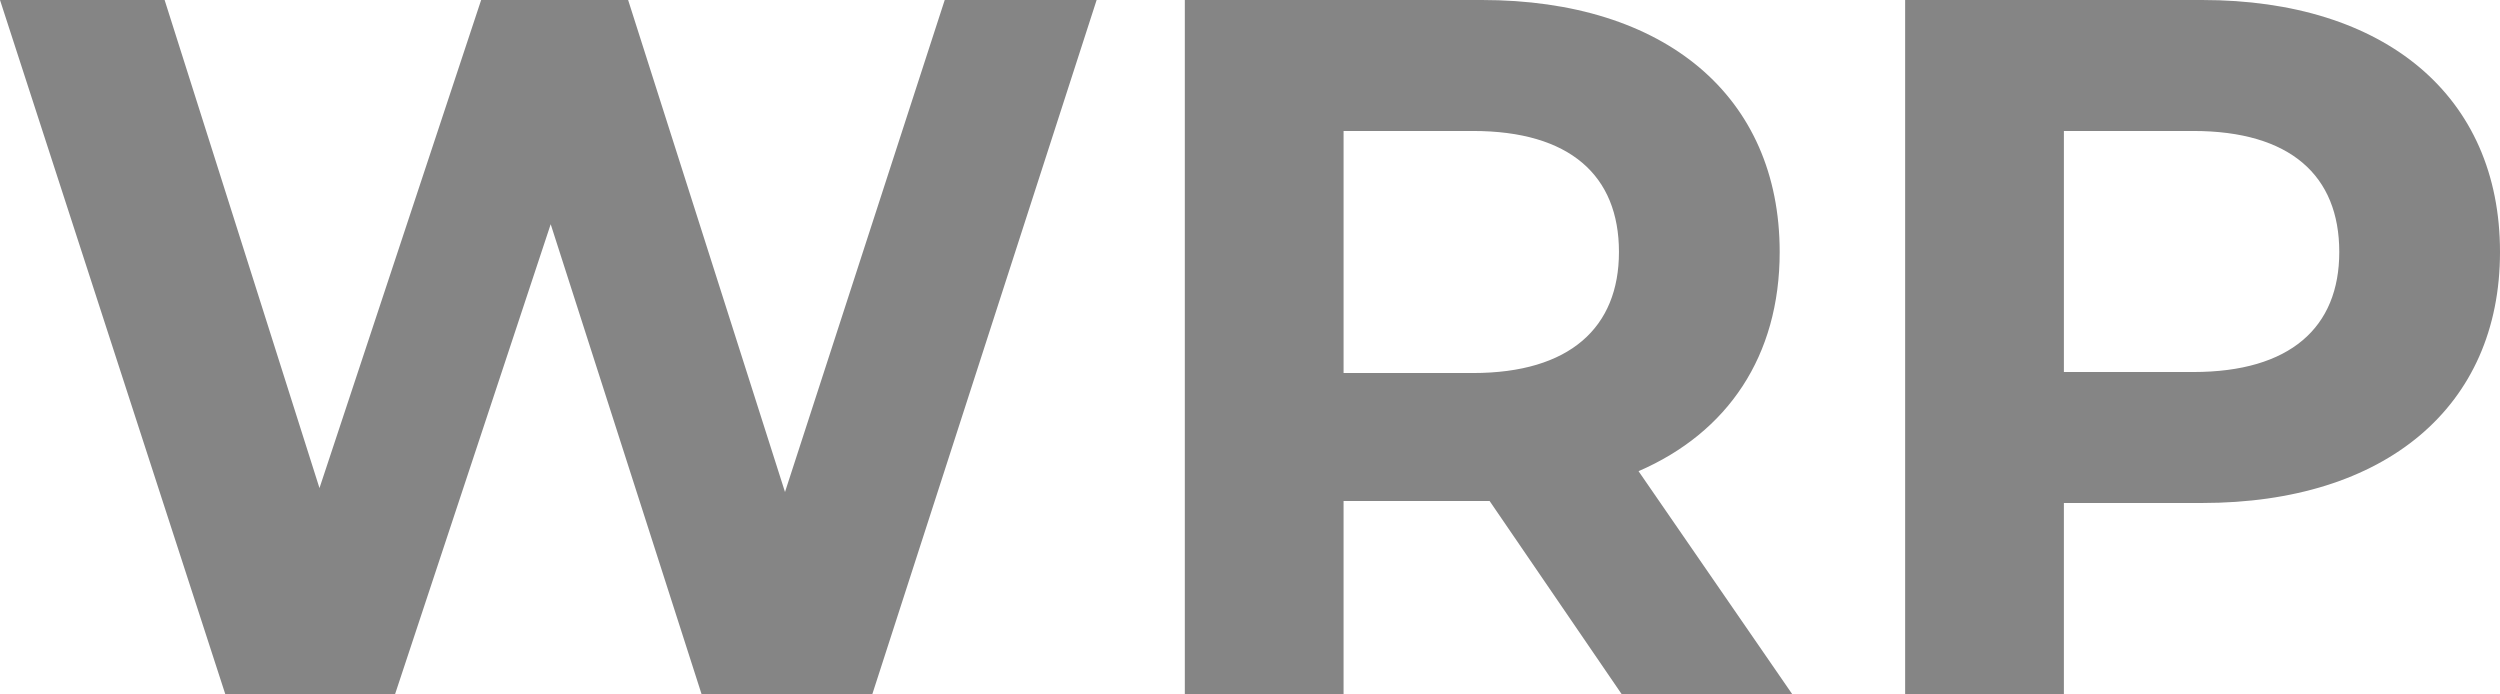
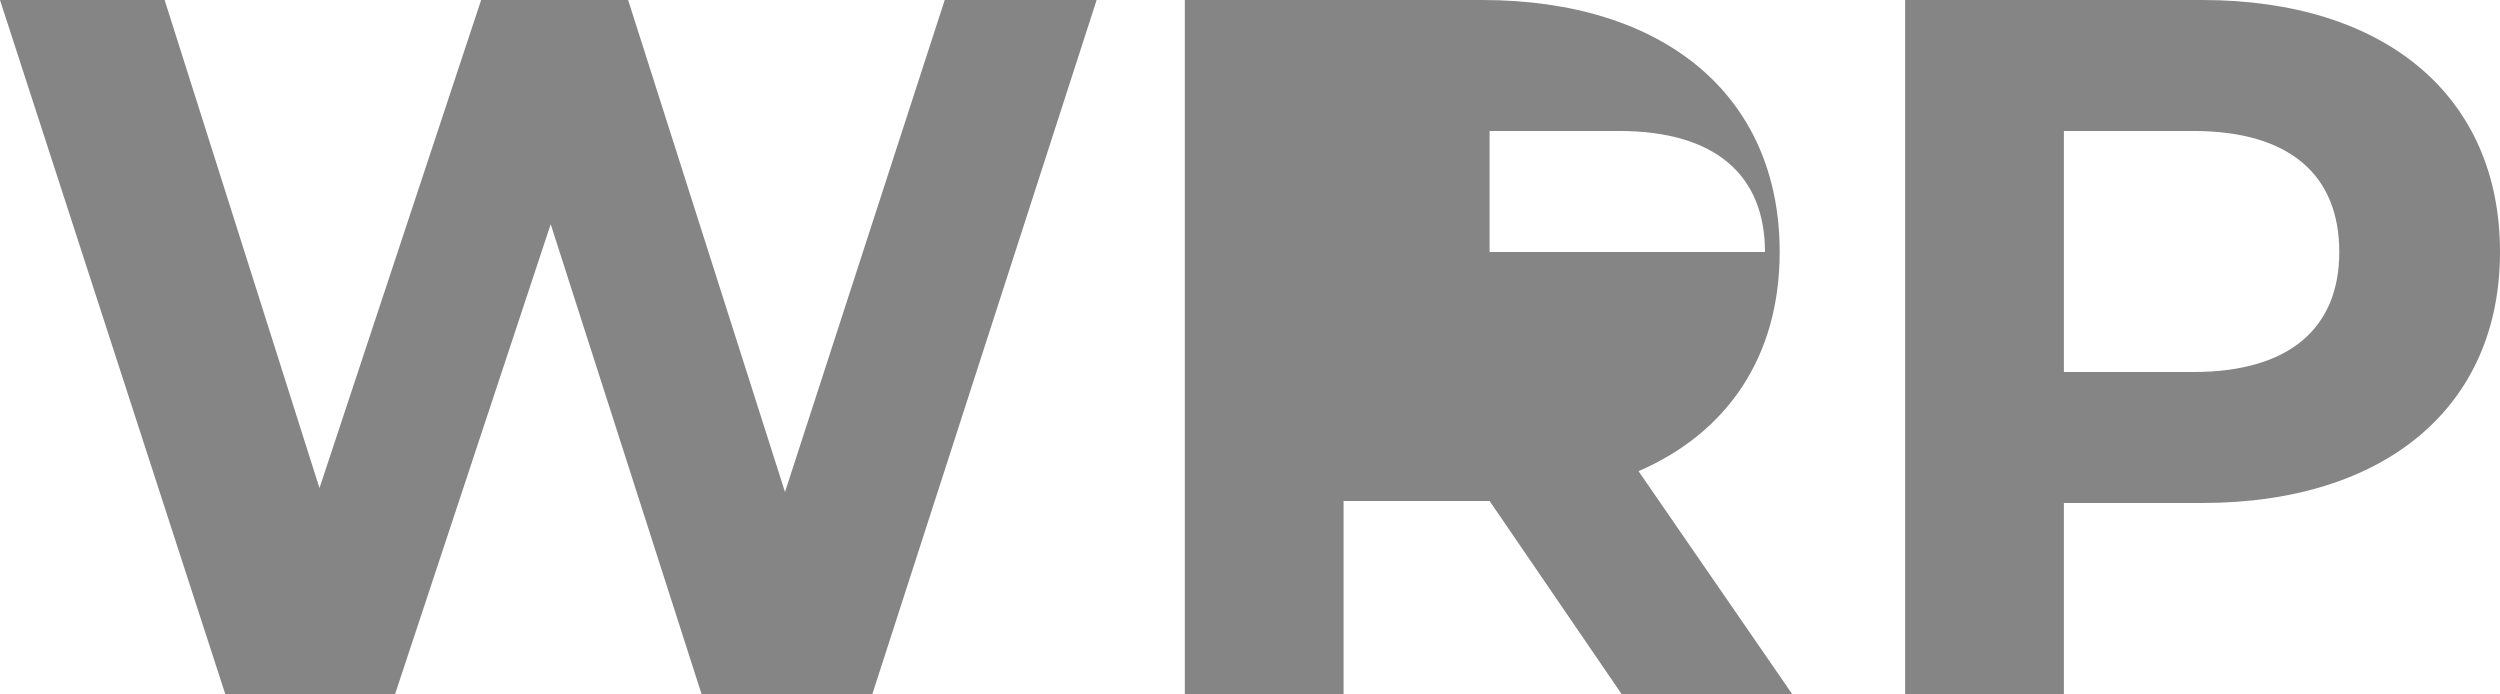
<svg xmlns="http://www.w3.org/2000/svg" width="72" height="20" viewBox="0 0 72 20">
-   <path d="M27.208 0l-4.6 14.17L18.09 0h-4.233L9.201 14.057 4.741 0H0l6.491 20h4.884L15.86 6.457 20.208 20h4.912l6.463-20h-4.375zm24.414 20l-4.432-6.43c2.57-1.113 4.065-3.314 4.065-6.313 0-4.486-3.303-7.257-8.58-7.257h-8.552v20h4.572v-5.571h4.206L46.71 20h4.911zM46.626 7.257c0 2.172-1.411 3.486-4.205 3.486h-3.726V3.772h3.726c2.794 0 4.205 1.285 4.205 3.485zM63.42 0h-8.552v20h4.572v-5.514h3.98c5.277 0 8.58-2.773 8.58-7.229C72 2.771 68.697 0 63.42 0zm-.254 10.714H59.44V3.772h3.726c2.794 0 4.205 1.285 4.205 3.485 0 2.172-1.411 3.457-4.205 3.457z" fill="#858585" fill-rule="nonzero" />
+   <path d="M27.208 0l-4.6 14.17L18.09 0h-4.233L9.201 14.057 4.741 0H0l6.491 20h4.884L15.86 6.457 20.208 20h4.912l6.463-20h-4.375zm24.414 20l-4.432-6.43c2.57-1.113 4.065-3.314 4.065-6.313 0-4.486-3.303-7.257-8.58-7.257h-8.552v20h4.572v-5.571h4.206L46.71 20h4.911zM46.626 7.257h-3.726V3.772h3.726c2.794 0 4.205 1.285 4.205 3.485zM63.42 0h-8.552v20h4.572v-5.514h3.98c5.277 0 8.58-2.773 8.58-7.229C72 2.771 68.697 0 63.42 0zm-.254 10.714H59.44V3.772h3.726c2.794 0 4.205 1.285 4.205 3.485 0 2.172-1.411 3.457-4.205 3.457z" fill="#858585" fill-rule="nonzero" />
</svg>